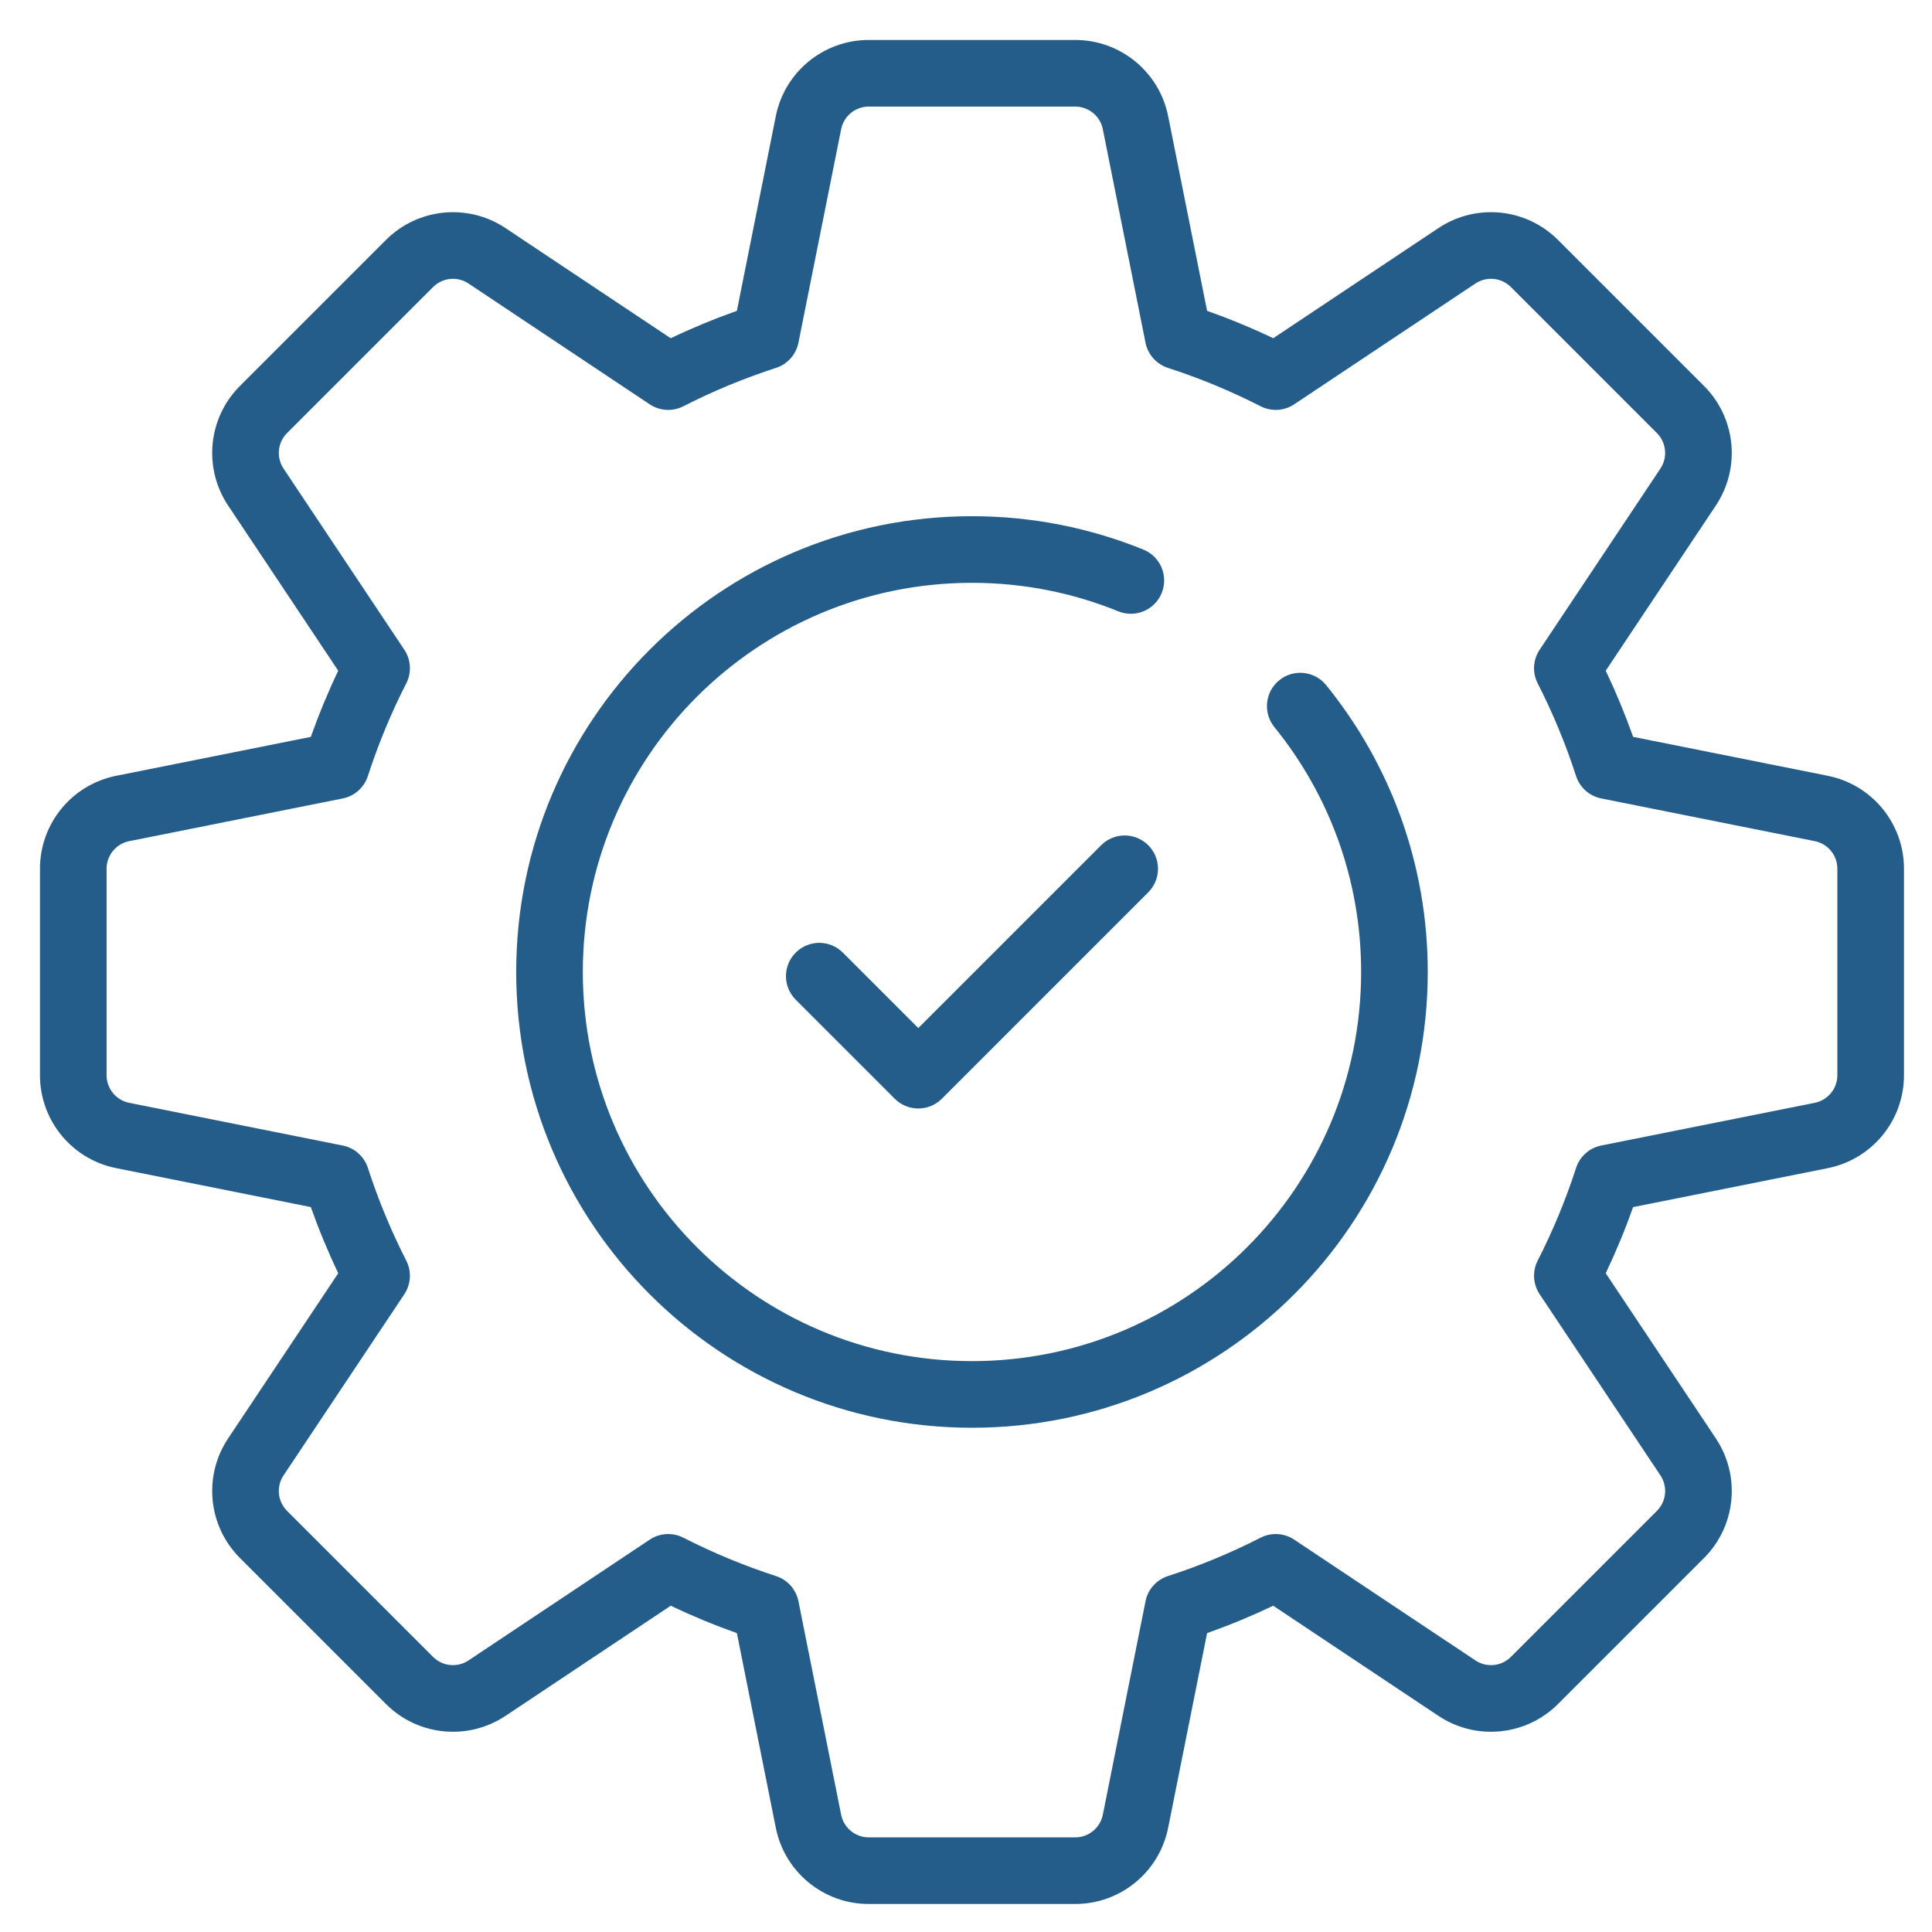
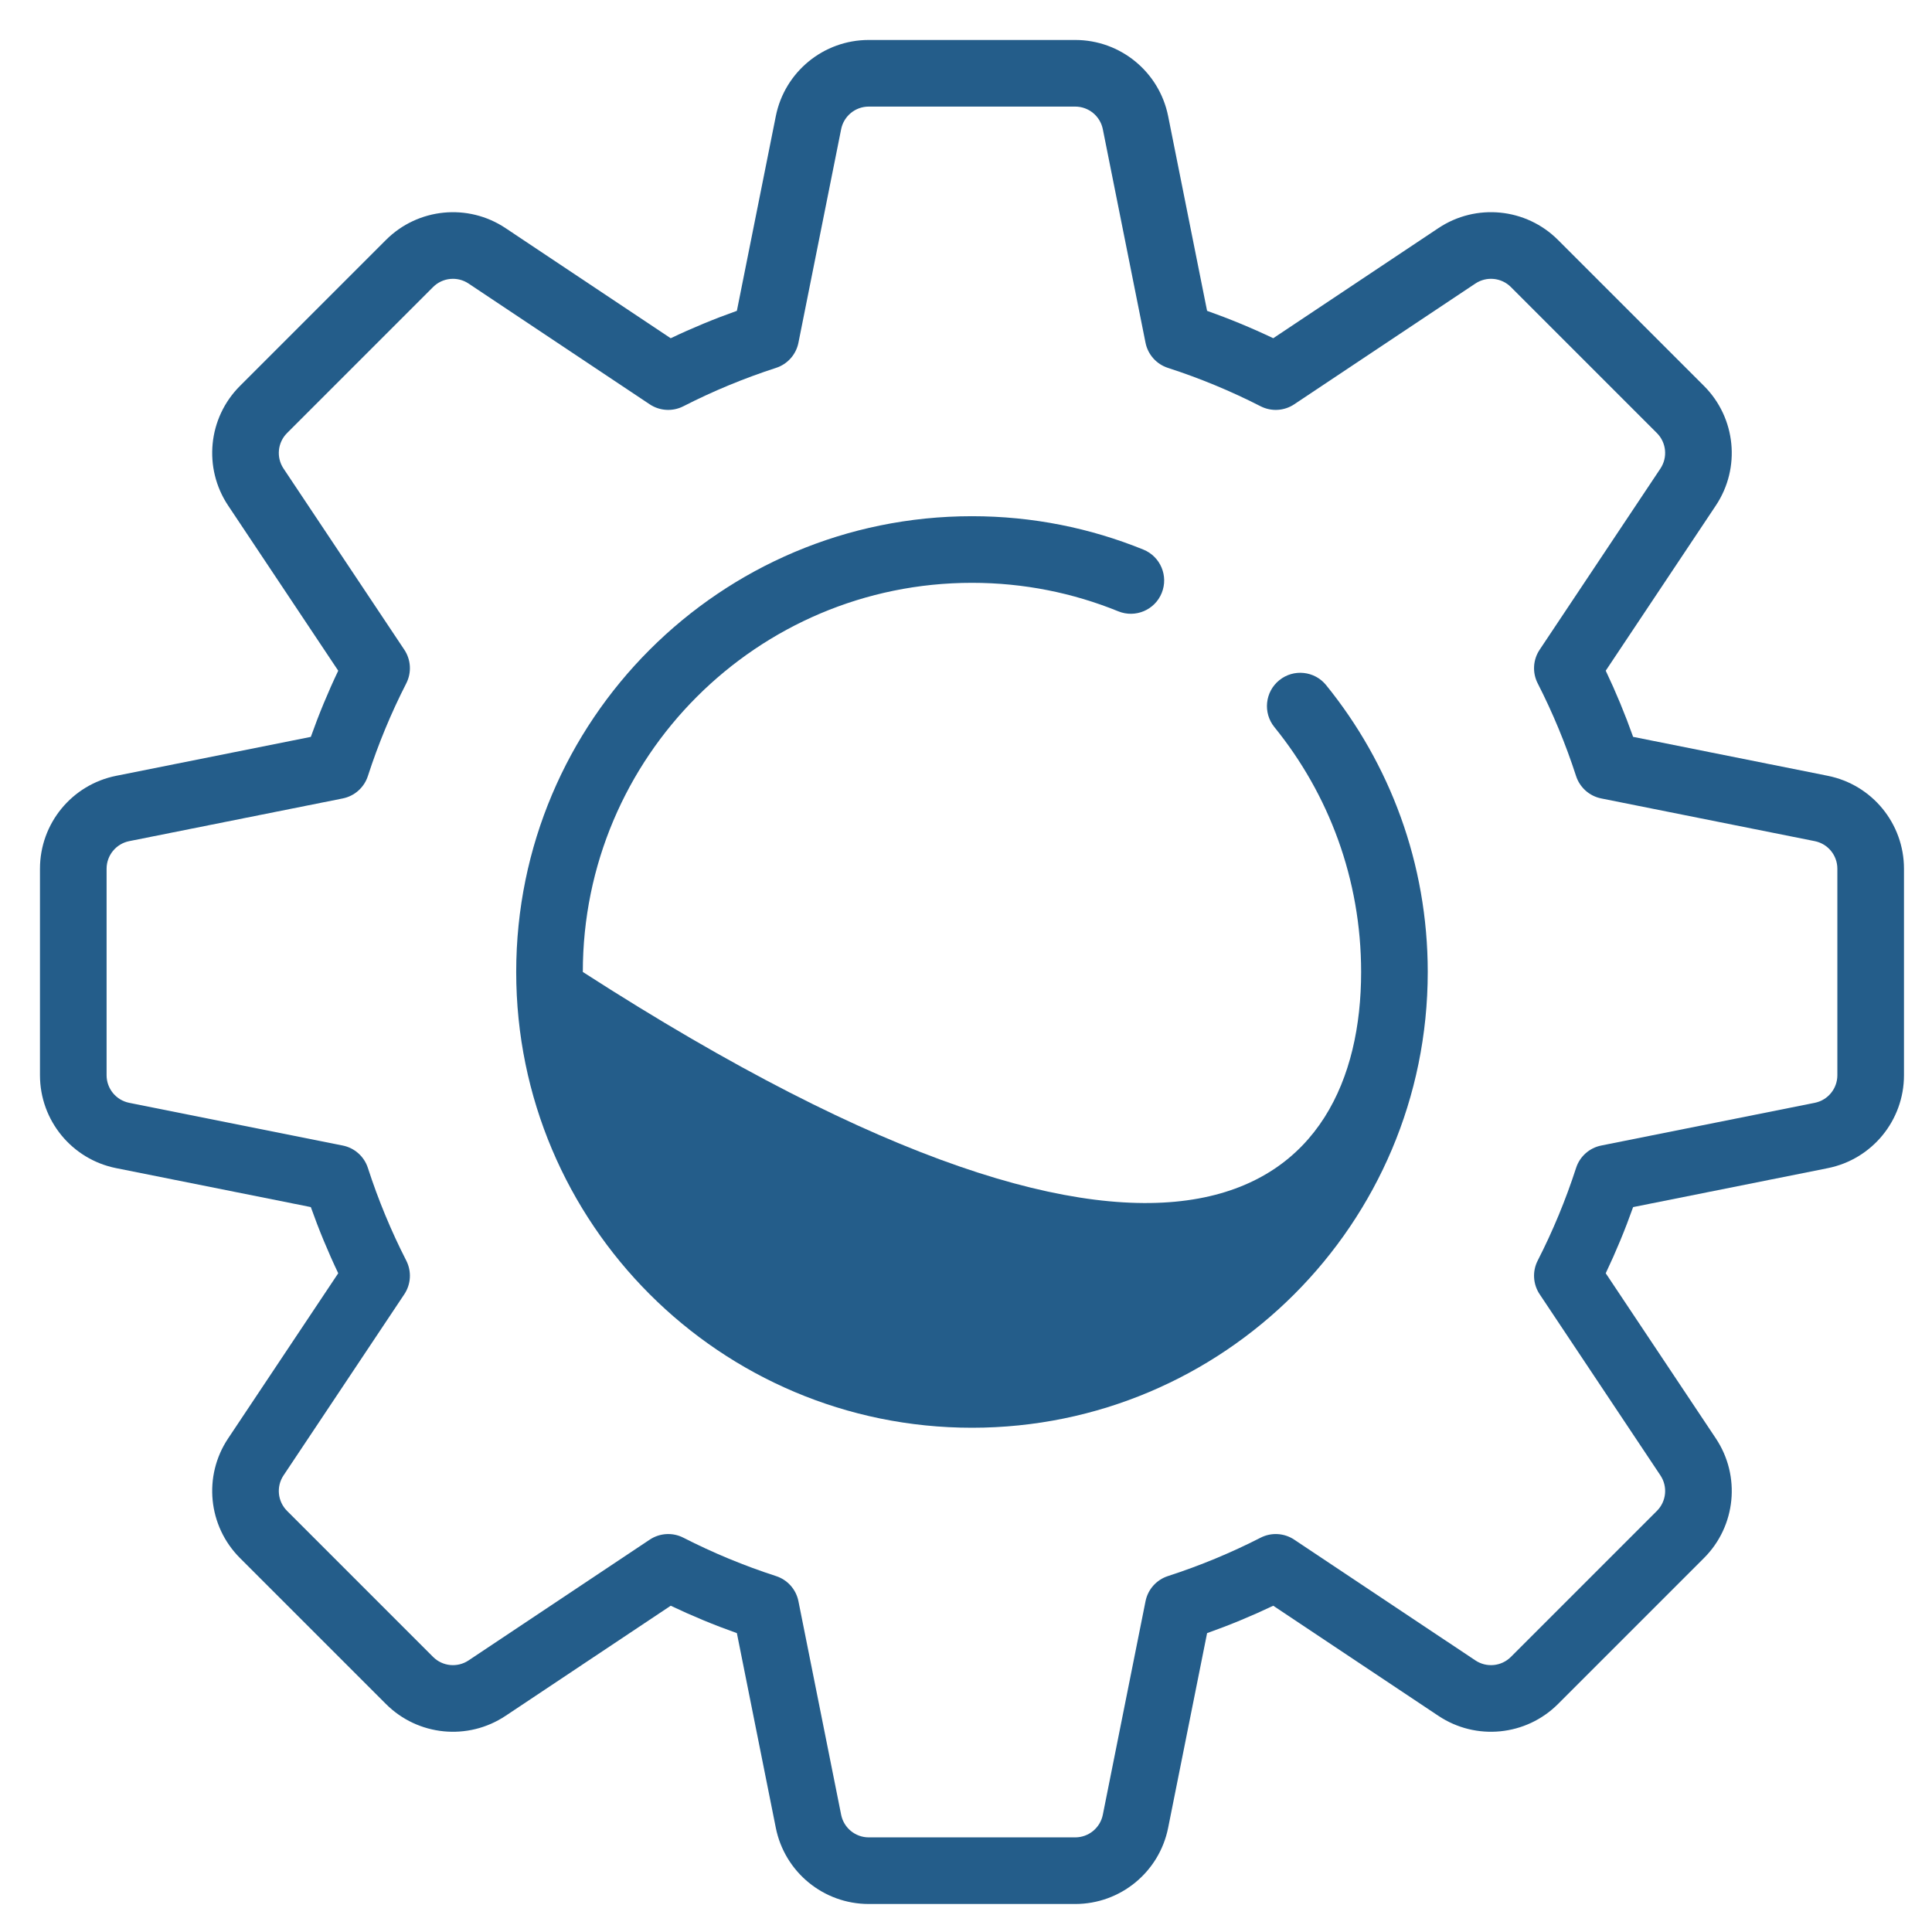
<svg xmlns="http://www.w3.org/2000/svg" width="145" height="145" viewBox="0 0 145 145" fill="none">
-   <path fill-rule="evenodd" clip-rule="evenodd" d="M72.949 43.742C56.821 43.742 43.742 56.82 43.742 72.948C43.742 89.081 56.82 102.155 72.949 102.155C89.077 102.155 102.155 89.081 102.155 72.948C102.155 65.977 99.718 59.59 95.644 54.569C94.775 53.497 94.939 51.922 96.011 51.053C97.083 50.183 98.658 50.347 99.527 51.419C104.297 57.298 107.155 64.788 107.155 72.948C107.155 91.843 91.838 107.155 72.949 107.155C54.059 107.155 38.742 91.843 38.742 72.948C38.742 54.059 54.059 38.742 72.949 38.742C77.496 38.742 81.84 39.632 85.815 41.249C87.094 41.77 87.709 43.228 87.188 44.507C86.668 45.786 85.209 46.401 83.93 45.881C80.543 44.502 76.838 43.742 72.949 43.742Z" fill="#245D8A" />
-   <path fill-rule="evenodd" clip-rule="evenodd" d="M86.177 63.436C87.154 64.412 87.154 65.995 86.177 66.971L70.687 82.462C69.711 83.438 68.128 83.438 67.152 82.462L59.721 75.03C58.744 74.054 58.744 72.471 59.721 71.495C60.697 70.518 62.28 70.518 63.256 71.495L68.92 77.158L82.642 63.436C83.618 62.459 85.201 62.459 86.177 63.436Z" fill="#245D8A" />
+   <path fill-rule="evenodd" clip-rule="evenodd" d="M72.949 43.742C56.821 43.742 43.742 56.82 43.742 72.948C89.077 102.155 102.155 89.081 102.155 72.948C102.155 65.977 99.718 59.59 95.644 54.569C94.775 53.497 94.939 51.922 96.011 51.053C97.083 50.183 98.658 50.347 99.527 51.419C104.297 57.298 107.155 64.788 107.155 72.948C107.155 91.843 91.838 107.155 72.949 107.155C54.059 107.155 38.742 91.843 38.742 72.948C38.742 54.059 54.059 38.742 72.949 38.742C77.496 38.742 81.84 39.632 85.815 41.249C87.094 41.77 87.709 43.228 87.188 44.507C86.668 45.786 85.209 46.401 83.93 45.881C80.543 44.502 76.838 43.742 72.949 43.742Z" fill="#245D8A" />
  <path fill-rule="evenodd" clip-rule="evenodd" d="M58.226 8.717C58.891 5.393 61.81 3 65.2 3H80.698C84.088 3 87.006 5.393 87.671 8.717L90.593 23.328C92.29 23.931 93.947 24.617 95.559 25.384L107.957 17.119C110.777 15.239 114.533 15.61 116.93 18.008L127.889 28.966C130.285 31.363 130.658 35.12 128.777 37.94L120.513 50.337C121.28 51.95 121.966 53.607 122.569 55.303L137.18 58.226C140.504 58.891 142.897 61.809 142.897 65.199V80.697C142.897 84.087 140.505 87.006 137.181 87.671L122.569 90.594C121.967 92.29 121.28 93.947 120.513 95.56L128.778 107.957C130.658 110.778 130.287 114.533 127.889 116.931L116.931 127.889C114.534 130.286 110.778 130.658 107.957 128.778L95.56 120.513C93.947 121.28 92.29 121.967 90.594 122.569L87.671 137.18C87.006 140.505 84.088 142.898 80.698 142.898H65.2C61.809 142.898 58.891 140.504 58.226 137.181L55.304 122.569C53.608 121.967 51.95 121.28 50.338 120.513L37.941 128.778C35.12 130.658 31.364 130.287 28.967 127.889L18.008 116.931C15.612 114.534 15.239 110.778 17.12 107.957L25.385 95.56C24.617 93.947 23.931 92.29 23.328 90.594L8.717 87.671C5.393 87.006 3 84.088 3 80.698V65.2C3 61.809 5.393 58.891 8.717 58.226L23.328 55.304C23.931 53.608 24.617 51.95 25.385 50.338L17.12 37.941C15.24 35.12 15.611 31.364 18.008 28.967L28.967 18.008C31.364 15.612 35.12 15.239 37.941 17.12C37.941 17.12 37.941 17.12 37.941 17.12L50.338 25.385C51.95 24.617 53.608 23.931 55.304 23.328L58.226 8.717ZM63.129 9.698L59.924 25.722C59.747 26.609 59.104 27.331 58.243 27.61C55.834 28.391 53.509 29.355 51.289 30.49C50.483 30.902 49.517 30.847 48.764 30.345L35.167 21.28C34.33 20.722 33.214 20.832 32.502 21.544L21.544 32.502C20.832 33.214 20.721 34.329 21.28 35.167C21.28 35.167 21.28 35.167 21.28 35.167L30.345 48.764C30.847 49.517 30.902 50.483 30.49 51.289C29.355 53.509 28.391 55.834 27.61 58.243C27.331 59.104 26.609 59.747 25.722 59.924L9.698 63.129C8.711 63.327 8 64.194 8 65.2V80.698C8 81.704 8.71 82.571 9.698 82.769L25.722 85.974C26.609 86.151 27.331 86.794 27.61 87.654C28.391 90.063 29.355 92.388 30.49 94.609C30.902 95.415 30.847 96.381 30.345 97.134L21.28 110.731C20.722 111.568 20.832 112.683 21.544 113.395C21.544 113.395 21.544 113.395 21.544 113.395L32.502 124.354C33.214 125.066 34.329 125.176 35.167 124.617C35.167 124.617 35.167 124.618 35.167 124.617L48.764 115.553C49.517 115.051 50.483 114.995 51.288 115.407C53.509 116.542 55.834 117.507 58.243 118.288C59.104 118.566 59.747 119.288 59.924 120.175L63.129 136.2C63.327 137.187 64.194 137.898 65.2 137.898H80.698C81.704 137.898 82.571 137.187 82.769 136.2L85.974 120.175C86.151 119.288 86.794 118.566 87.654 118.288C90.063 117.507 92.388 116.543 94.609 115.407C95.415 114.995 96.381 115.051 97.134 115.553L110.731 124.617C111.568 125.176 112.683 125.066 113.395 124.354C113.395 124.354 113.395 124.354 113.395 124.354L124.354 113.395C125.065 112.684 125.176 111.569 124.617 110.731C124.617 110.73 124.617 110.731 124.617 110.731L115.553 97.134C115.051 96.381 114.995 95.415 115.407 94.609C116.543 92.388 117.507 90.063 118.288 87.654C118.566 86.794 119.288 86.151 120.175 85.974L136.199 82.769C137.187 82.571 137.897 81.704 137.897 80.697V65.199C137.897 64.193 137.187 63.326 136.199 63.129L120.175 59.924C119.288 59.746 118.566 59.103 118.287 58.243C117.506 55.834 116.542 53.509 115.407 51.288C114.995 50.482 115.05 49.517 115.553 48.763L124.617 35.167C125.175 34.33 125.065 33.214 124.353 32.502L113.395 21.543C112.683 20.832 111.568 20.721 110.73 21.28C110.73 21.28 110.73 21.28 110.73 21.28L97.133 30.344C96.38 30.846 95.415 30.902 94.609 30.49C92.388 29.355 90.063 28.39 87.654 27.61C86.793 27.331 86.15 26.609 85.973 25.722L82.769 9.698C82.769 9.698 82.769 9.698 82.769 9.698C82.571 8.711 81.704 8 80.698 8H65.2C64.193 8 63.327 8.71 63.129 9.698Z" fill="#245D8A" />
</svg>